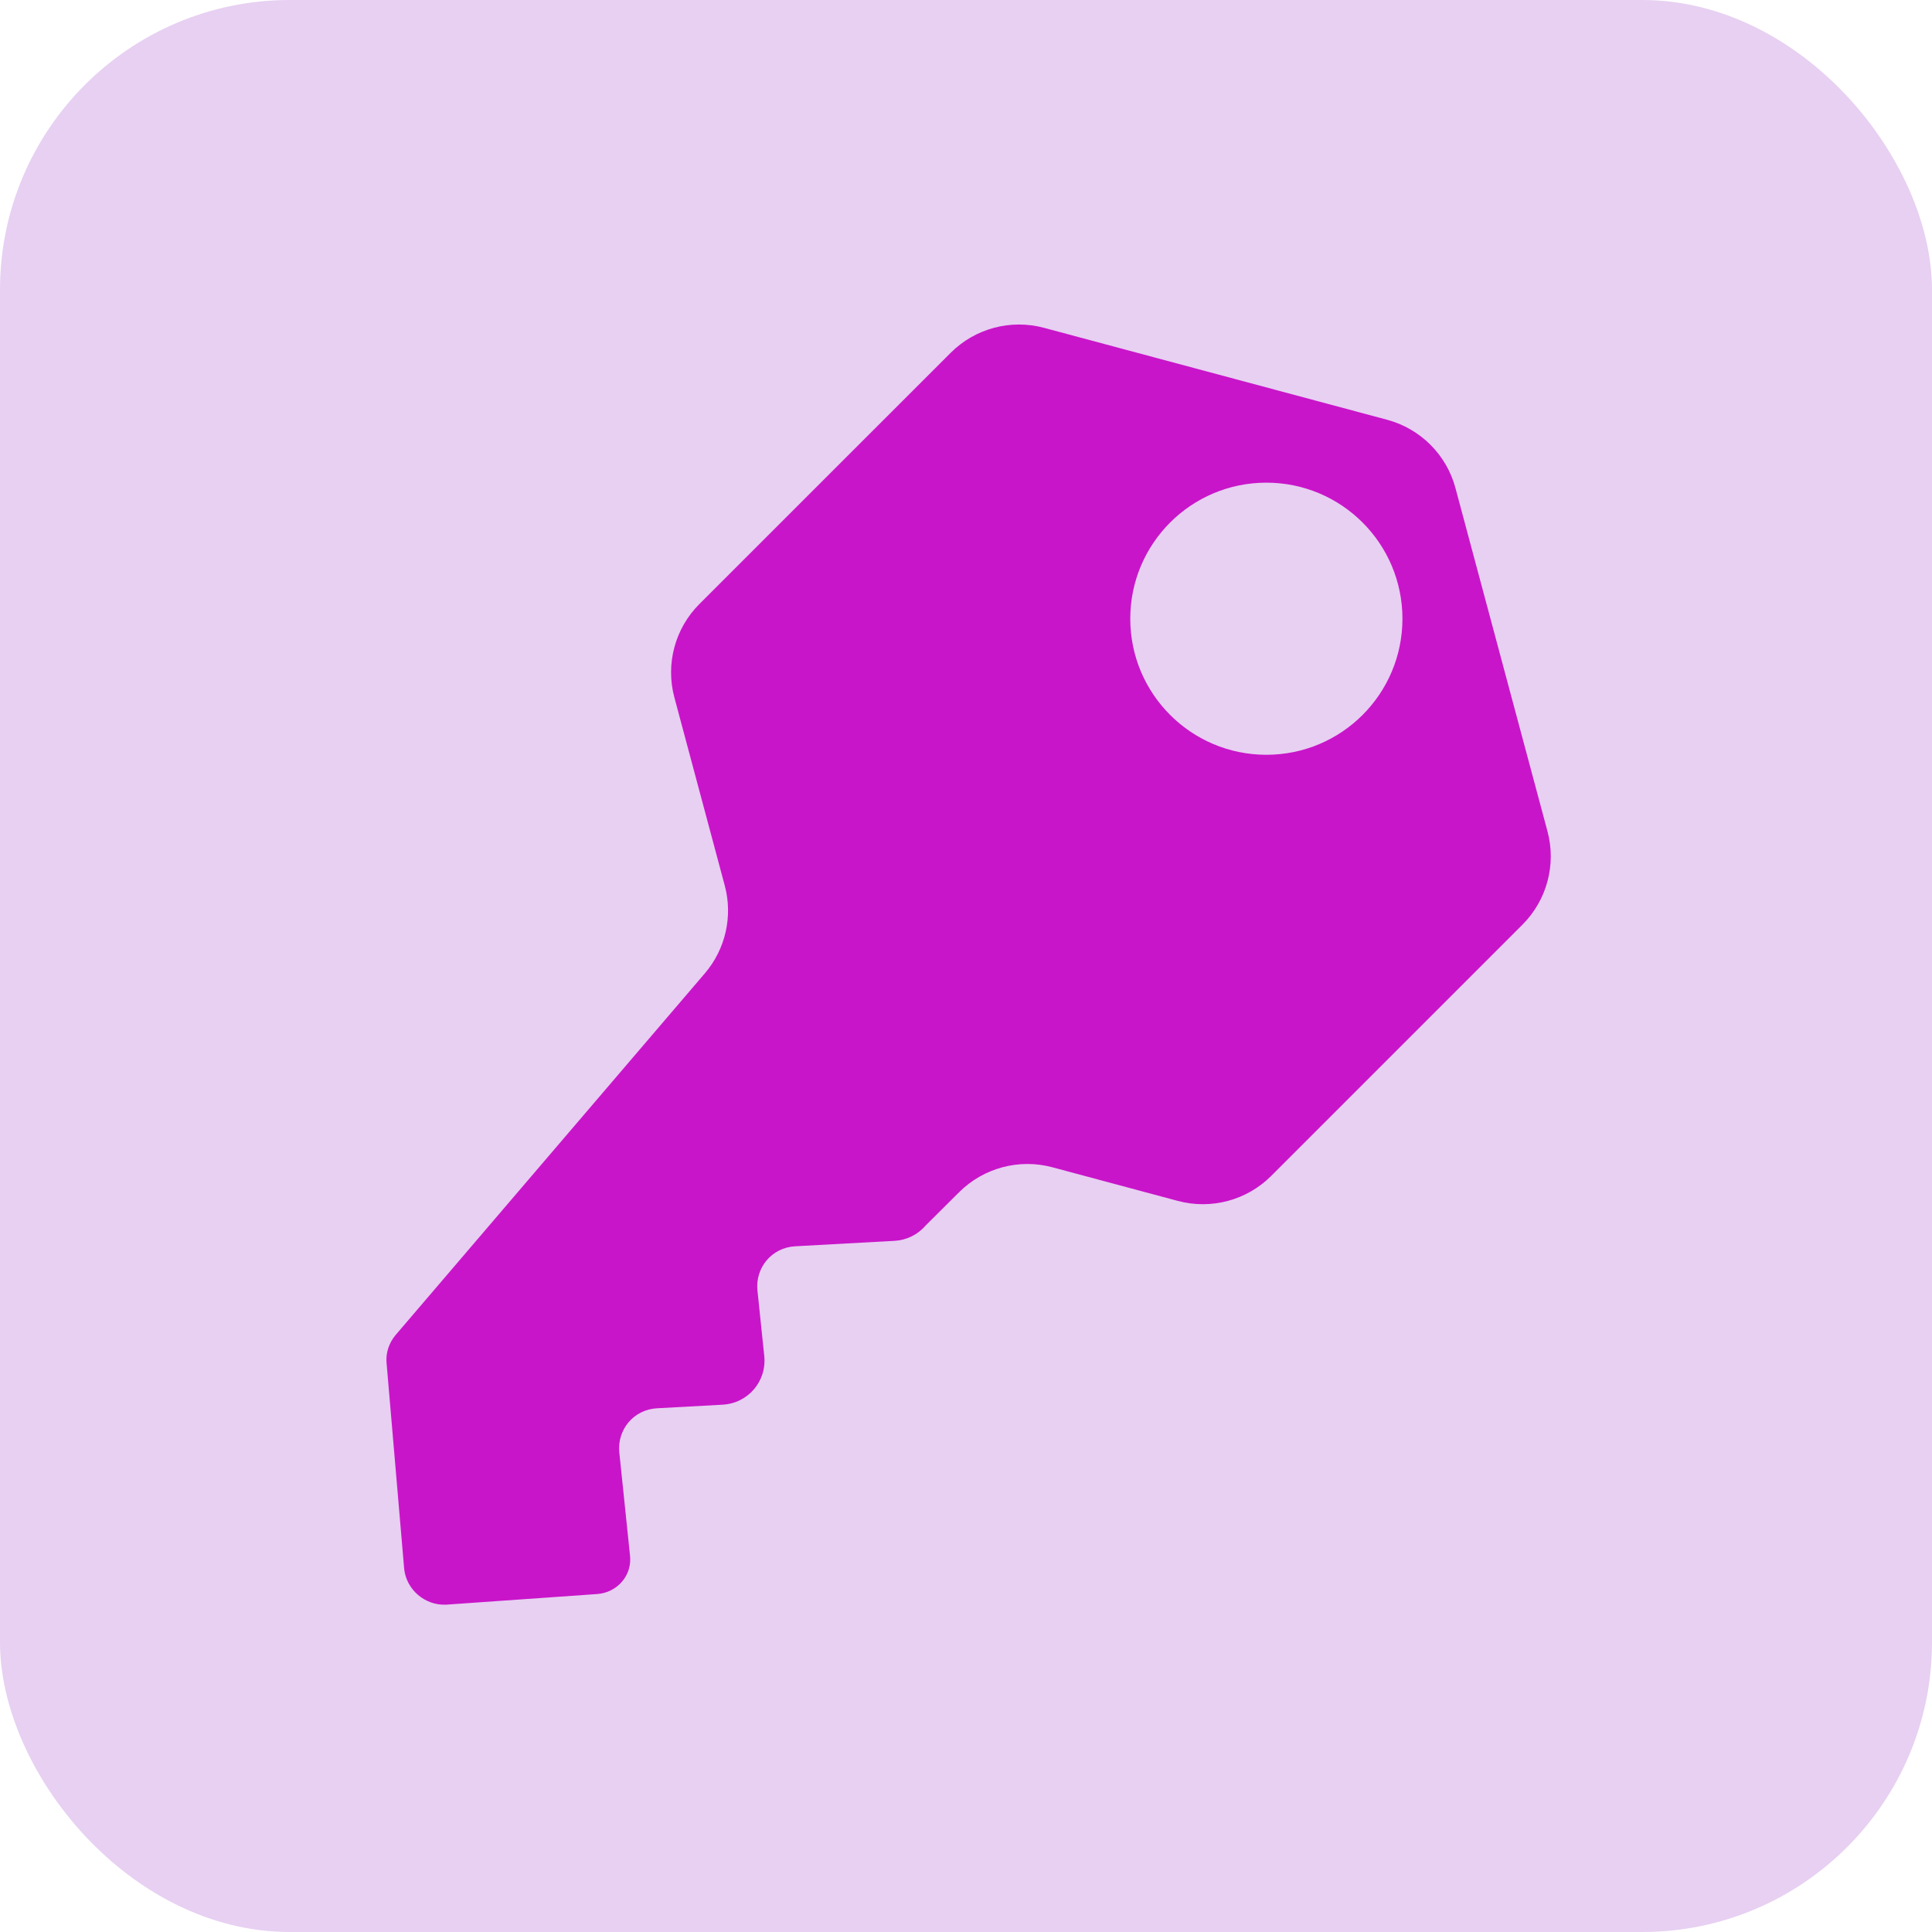
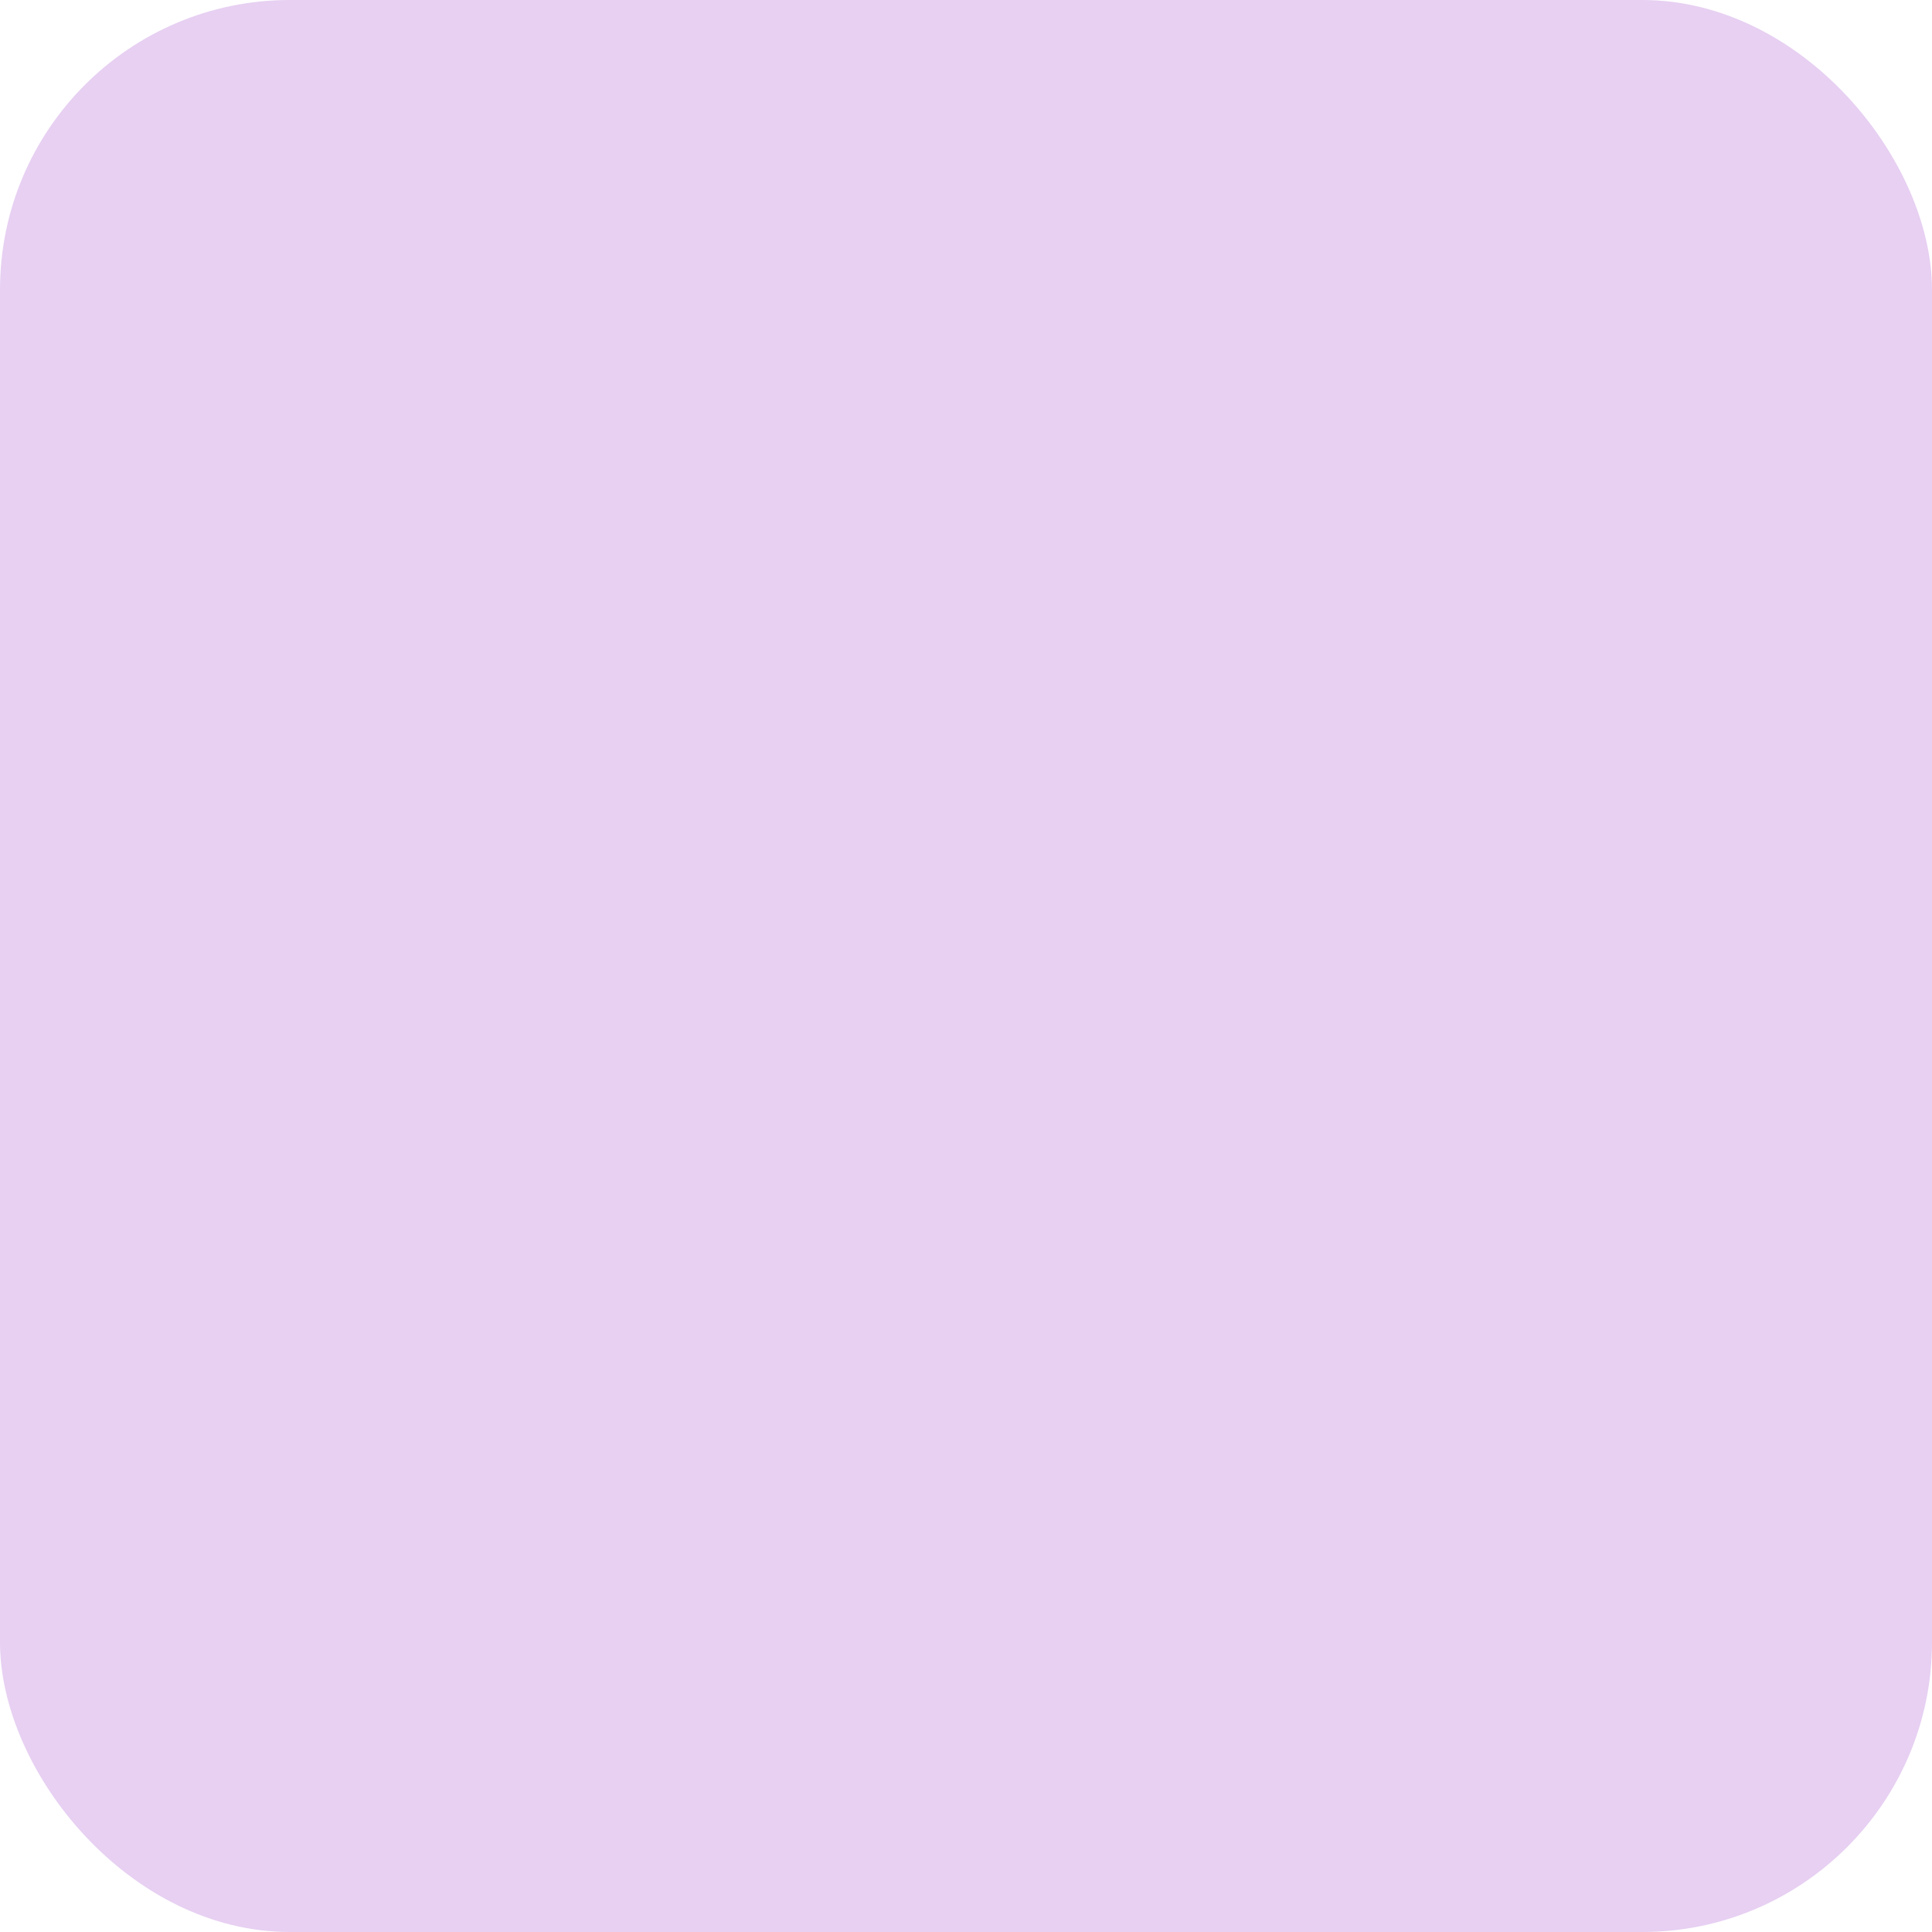
<svg xmlns="http://www.w3.org/2000/svg" fill="none" viewBox="0 0 40 40" height="40" width="40">
  <rect fill="#E7D0F2" rx="6" height="40" width="40" />
-   <path fill="#C915C9" d="M19.682 7.305C20.187 6.8 20.924 6.602 21.614 6.787L28.72 8.691C29.41 8.876 29.95 9.416 30.134 10.106L32.039 17.212C32.224 17.902 32.026 18.639 31.521 19.144L26.319 24.346C25.814 24.851 25.077 25.048 24.387 24.864L21.788 24.167C21.1 23.983 20.365 24.179 19.86 24.681L19.168 25.369C19.002 25.563 18.768 25.677 18.522 25.69L16.462 25.803C15.982 25.83 15.635 26.243 15.682 26.716L15.822 28.063C15.882 28.596 15.488 29.056 14.955 29.083L13.602 29.157C13.122 29.183 12.775 29.597 12.822 30.07L13.042 32.19C13.069 32.396 13.009 32.596 12.875 32.75C12.749 32.896 12.562 32.99 12.362 33.003L9.235 33.223C8.802 33.243 8.415 32.916 8.368 32.483C8.365 32.442 8.022 28.455 8.002 28.203C7.988 28.003 8.055 27.803 8.188 27.643L14.594 20.151C15.022 19.65 15.176 18.97 15.005 18.334L13.962 14.439C13.777 13.749 13.974 13.012 14.479 12.507L19.682 7.305ZM26.219 9.993C24.663 9.993 23.401 11.254 23.401 12.81C23.401 14.366 24.663 15.627 26.219 15.627C27.775 15.627 29.036 14.366 29.036 12.81C29.036 11.255 27.775 9.993 26.219 9.993Z" clip-rule="evenodd" fill-rule="evenodd" />
</svg>